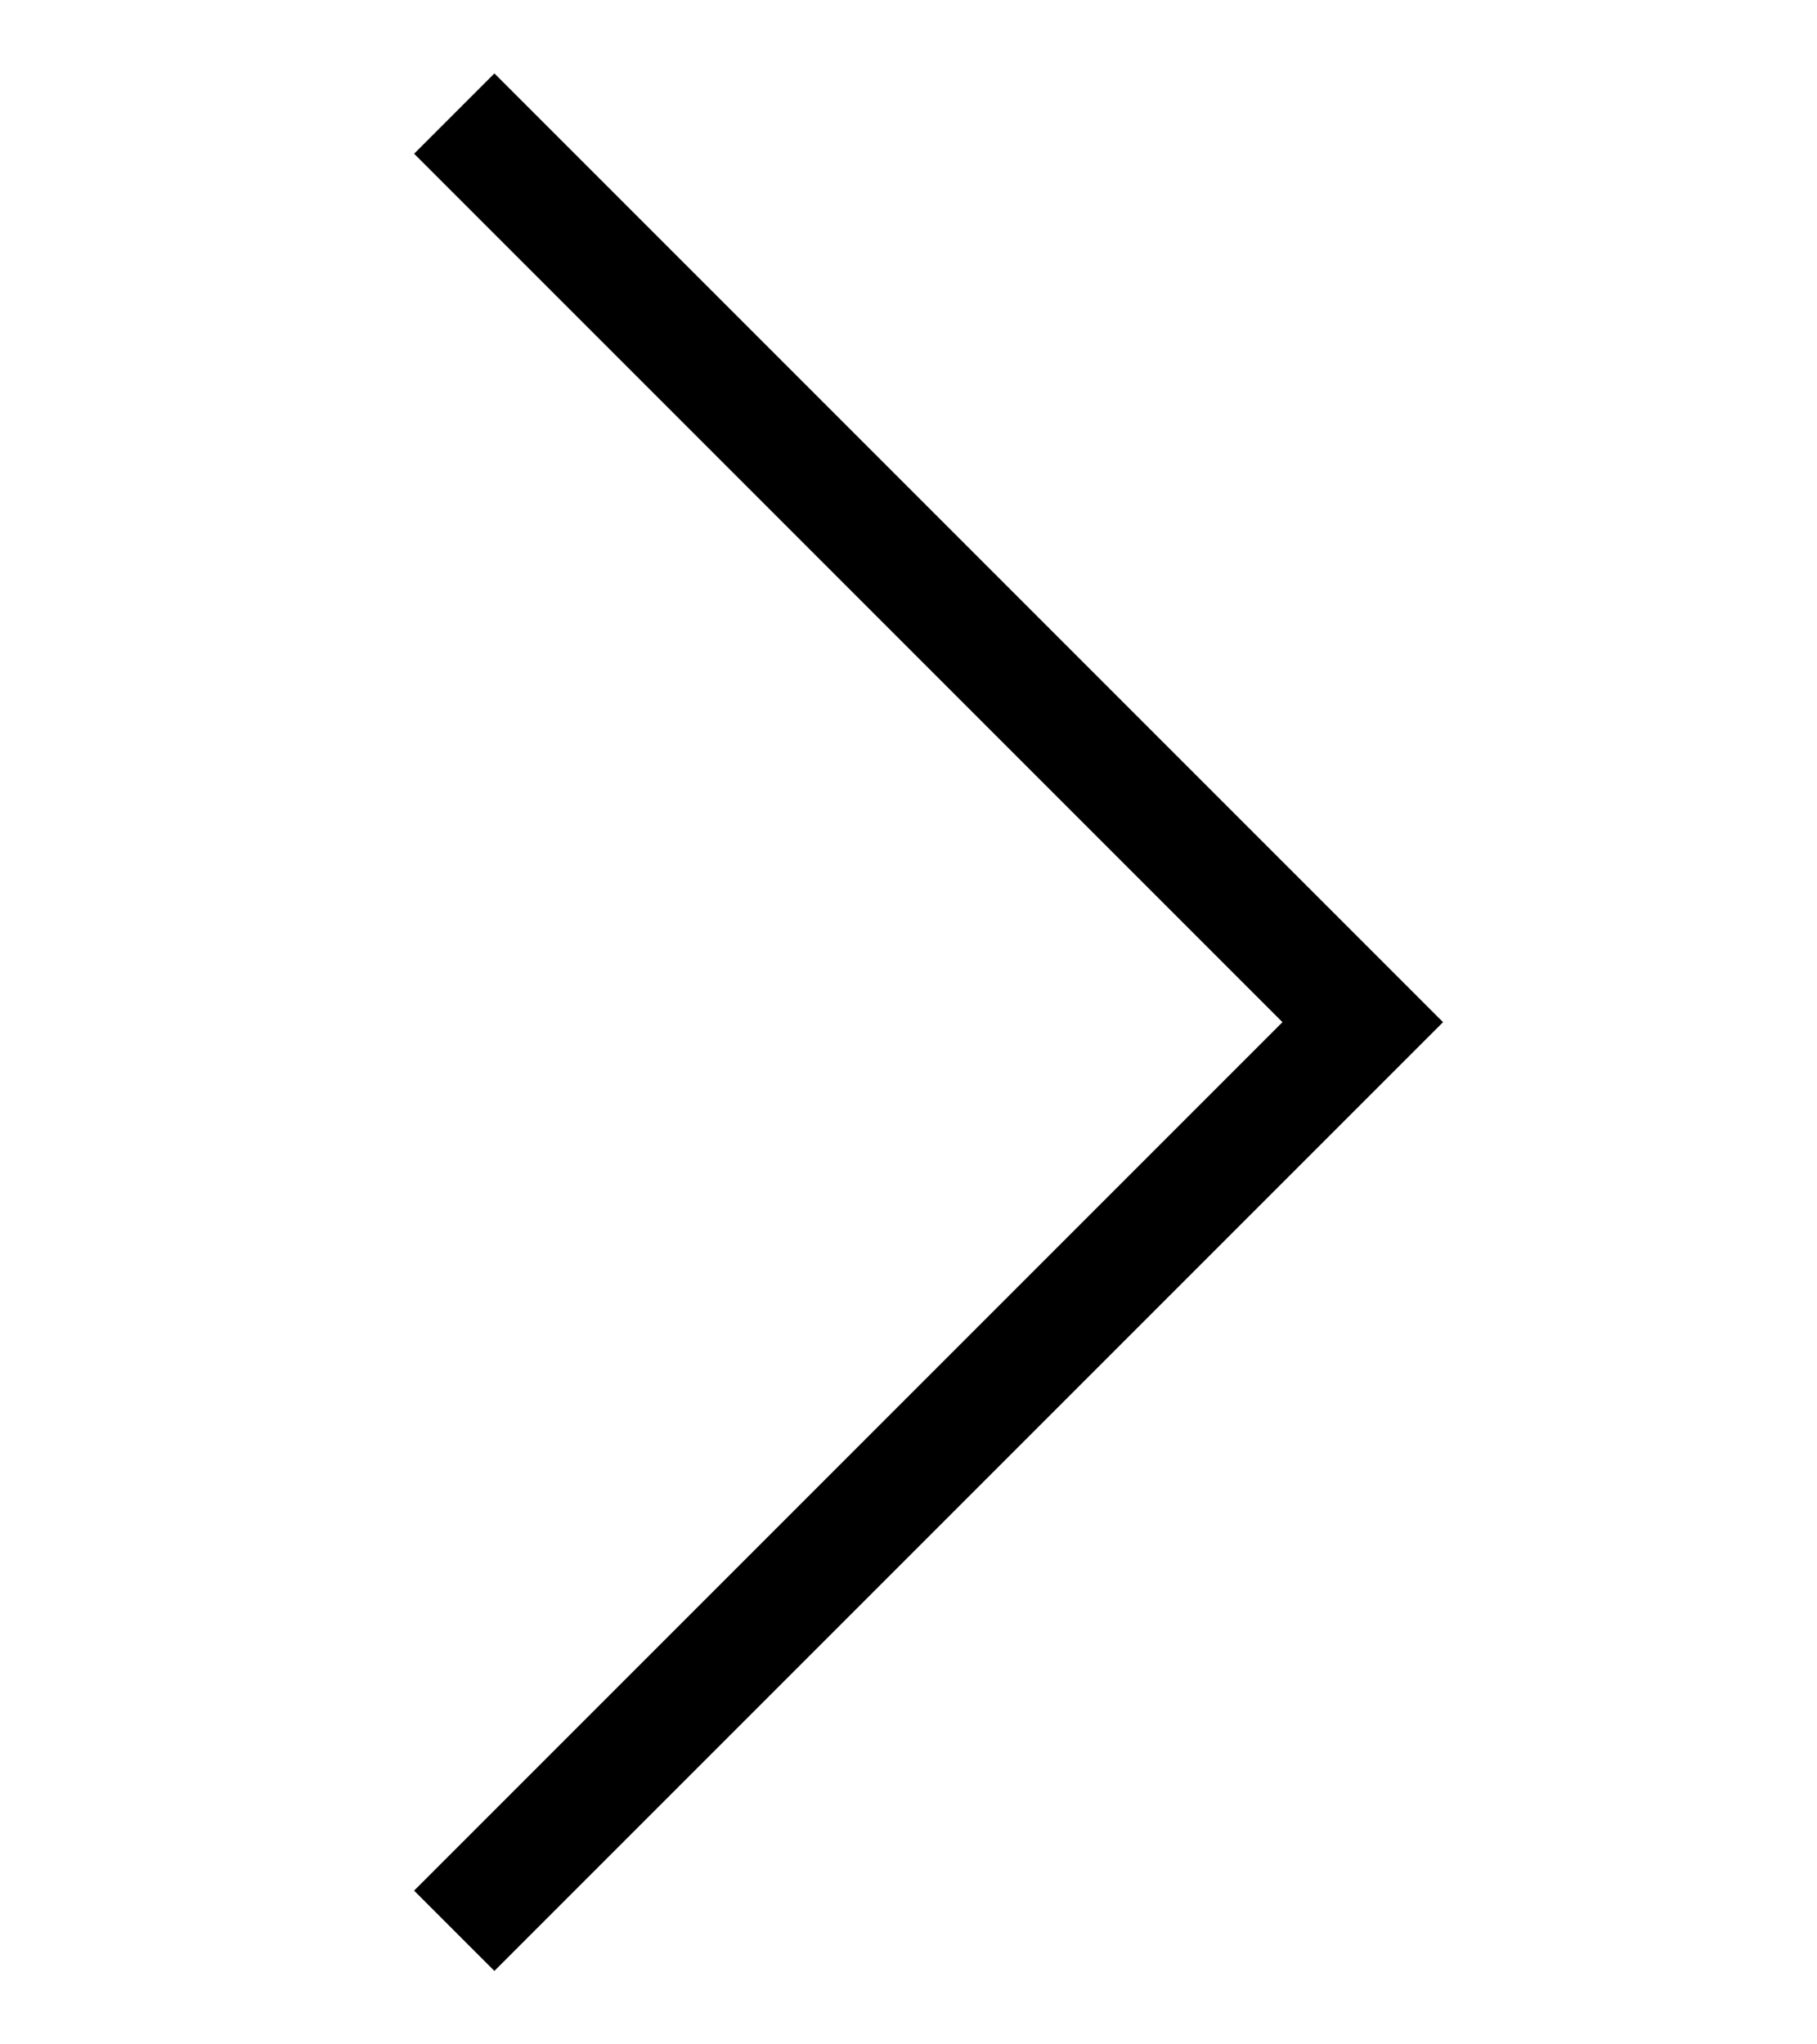
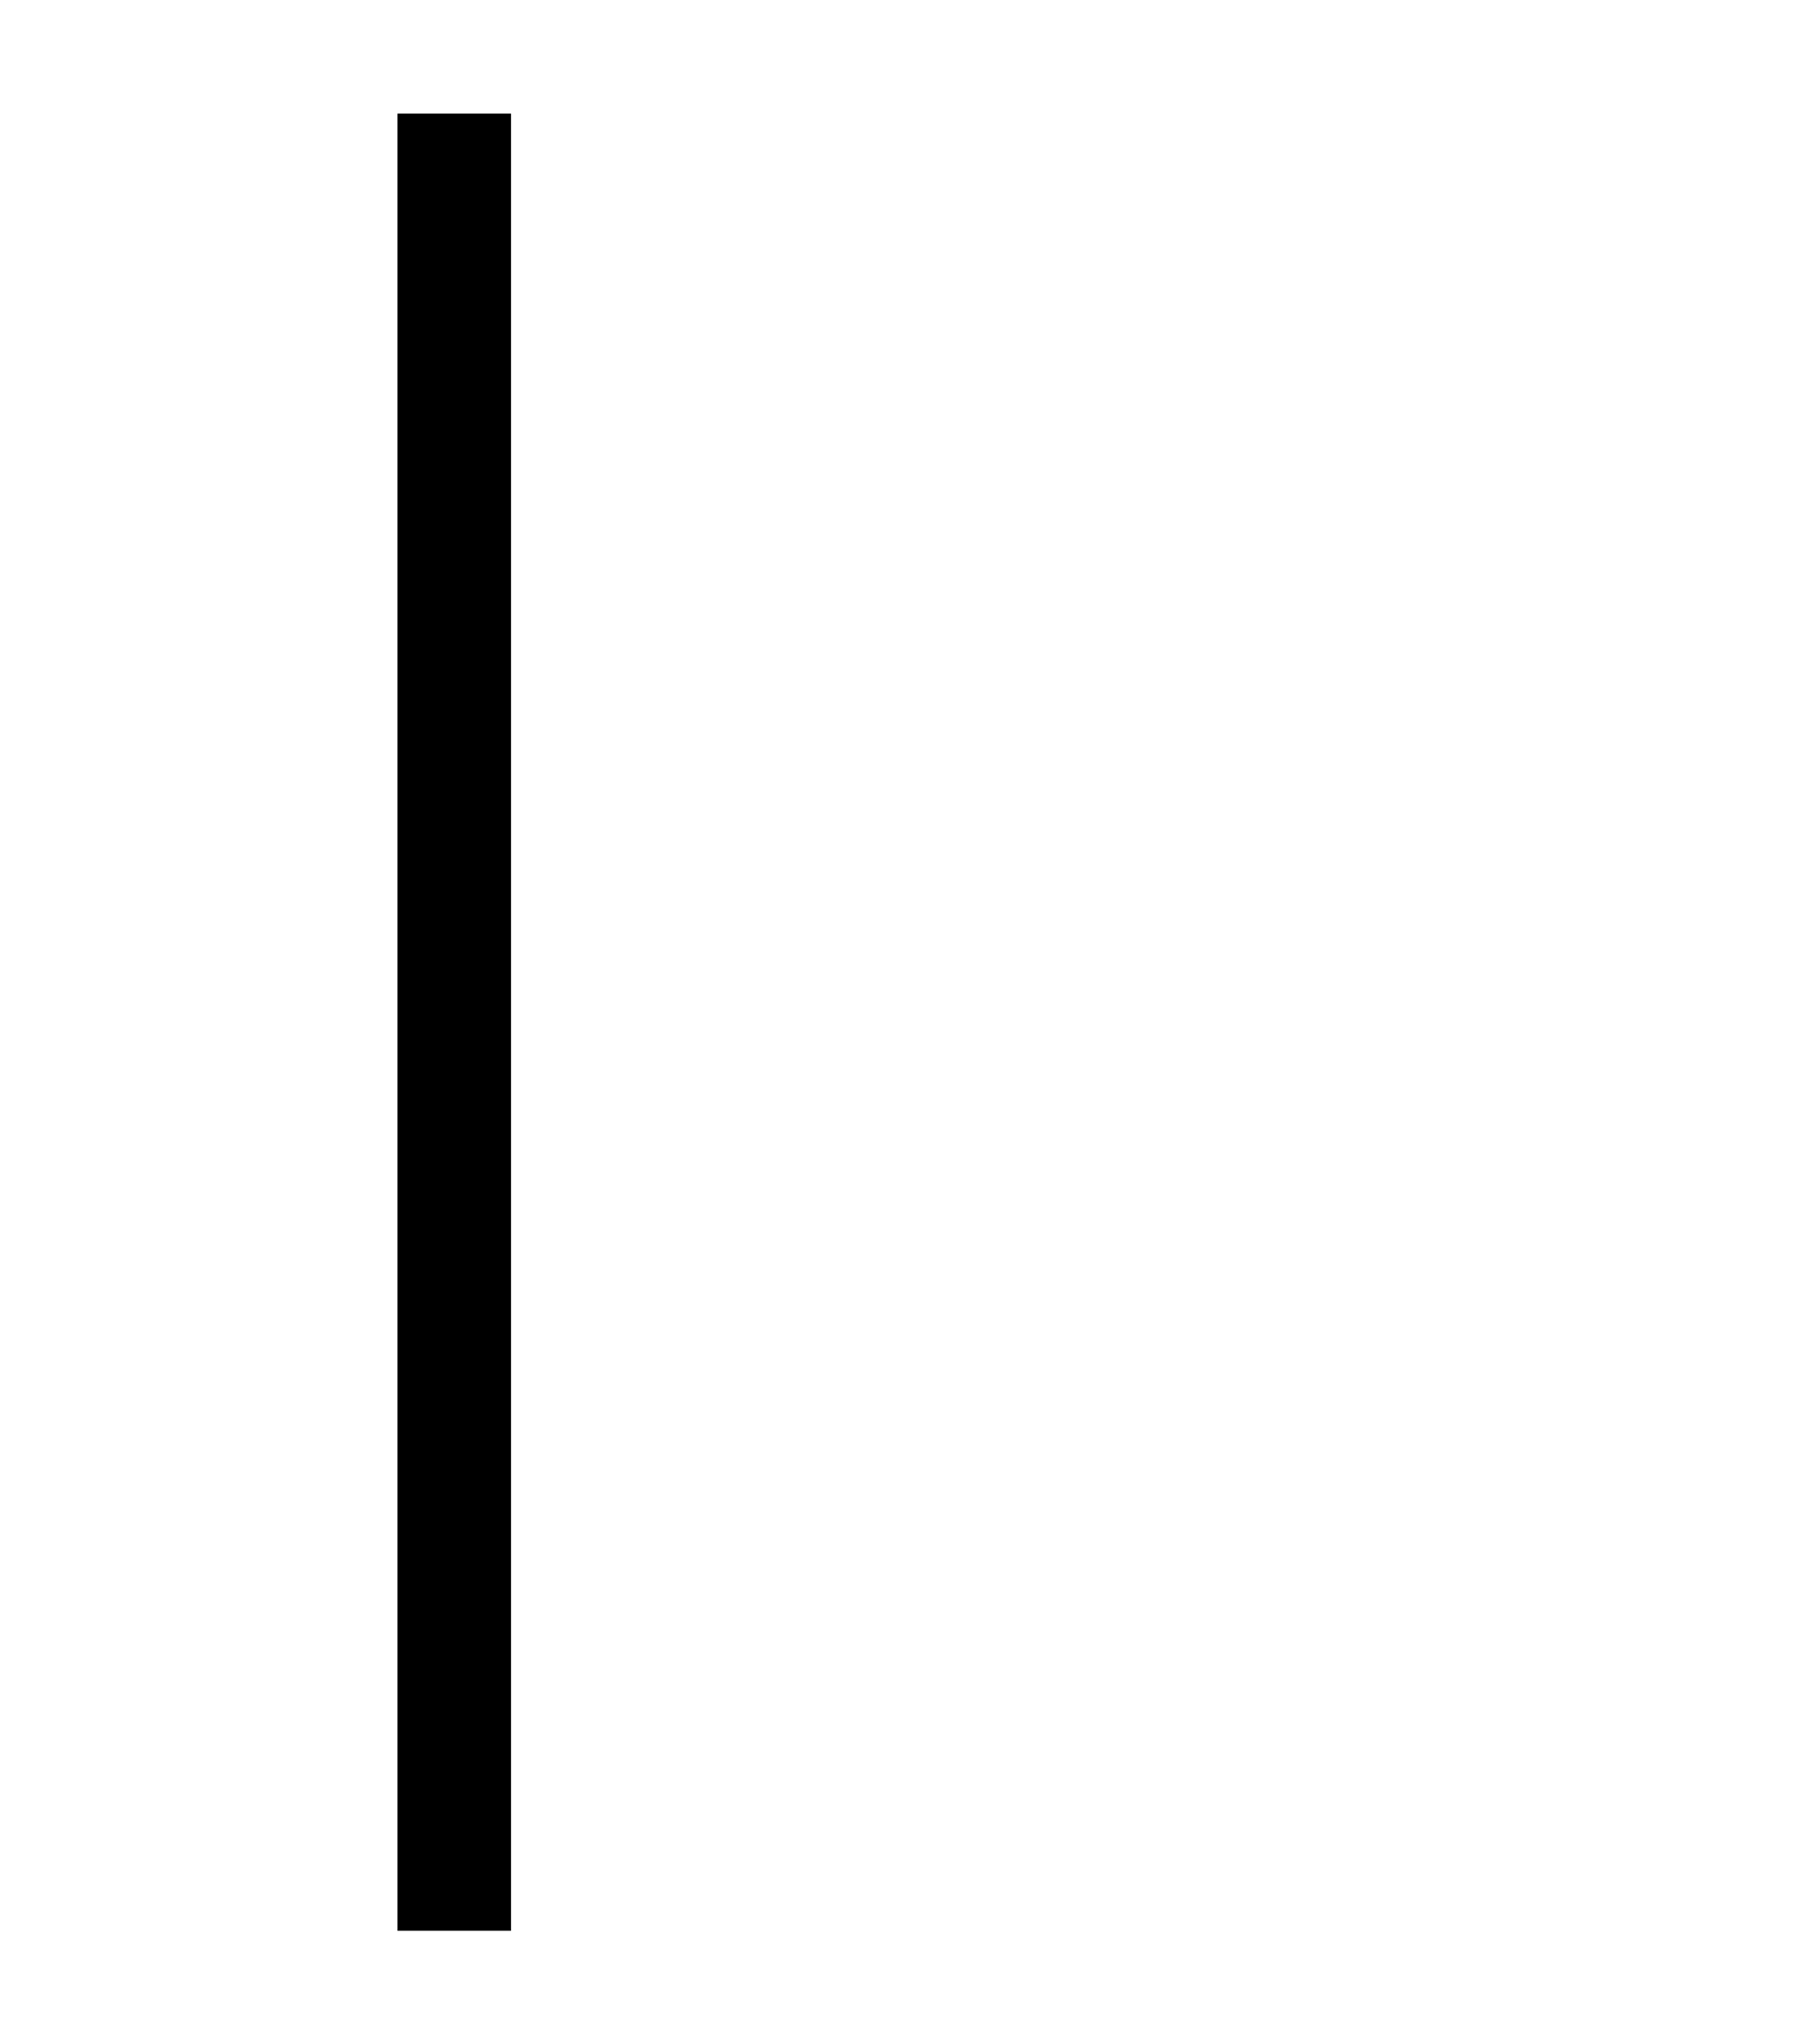
<svg xmlns="http://www.w3.org/2000/svg" width="16" height="18" viewBox="0 0 16 18" fill="none">
  <g id="right">
-     <path id="arrow-right" d="M4 1L12 9L4 17" stroke="black" stroke-miterlimit="10" />
+     <path id="arrow-right" d="M4 1L4 17" stroke="black" stroke-miterlimit="10" />
  </g>
</svg>